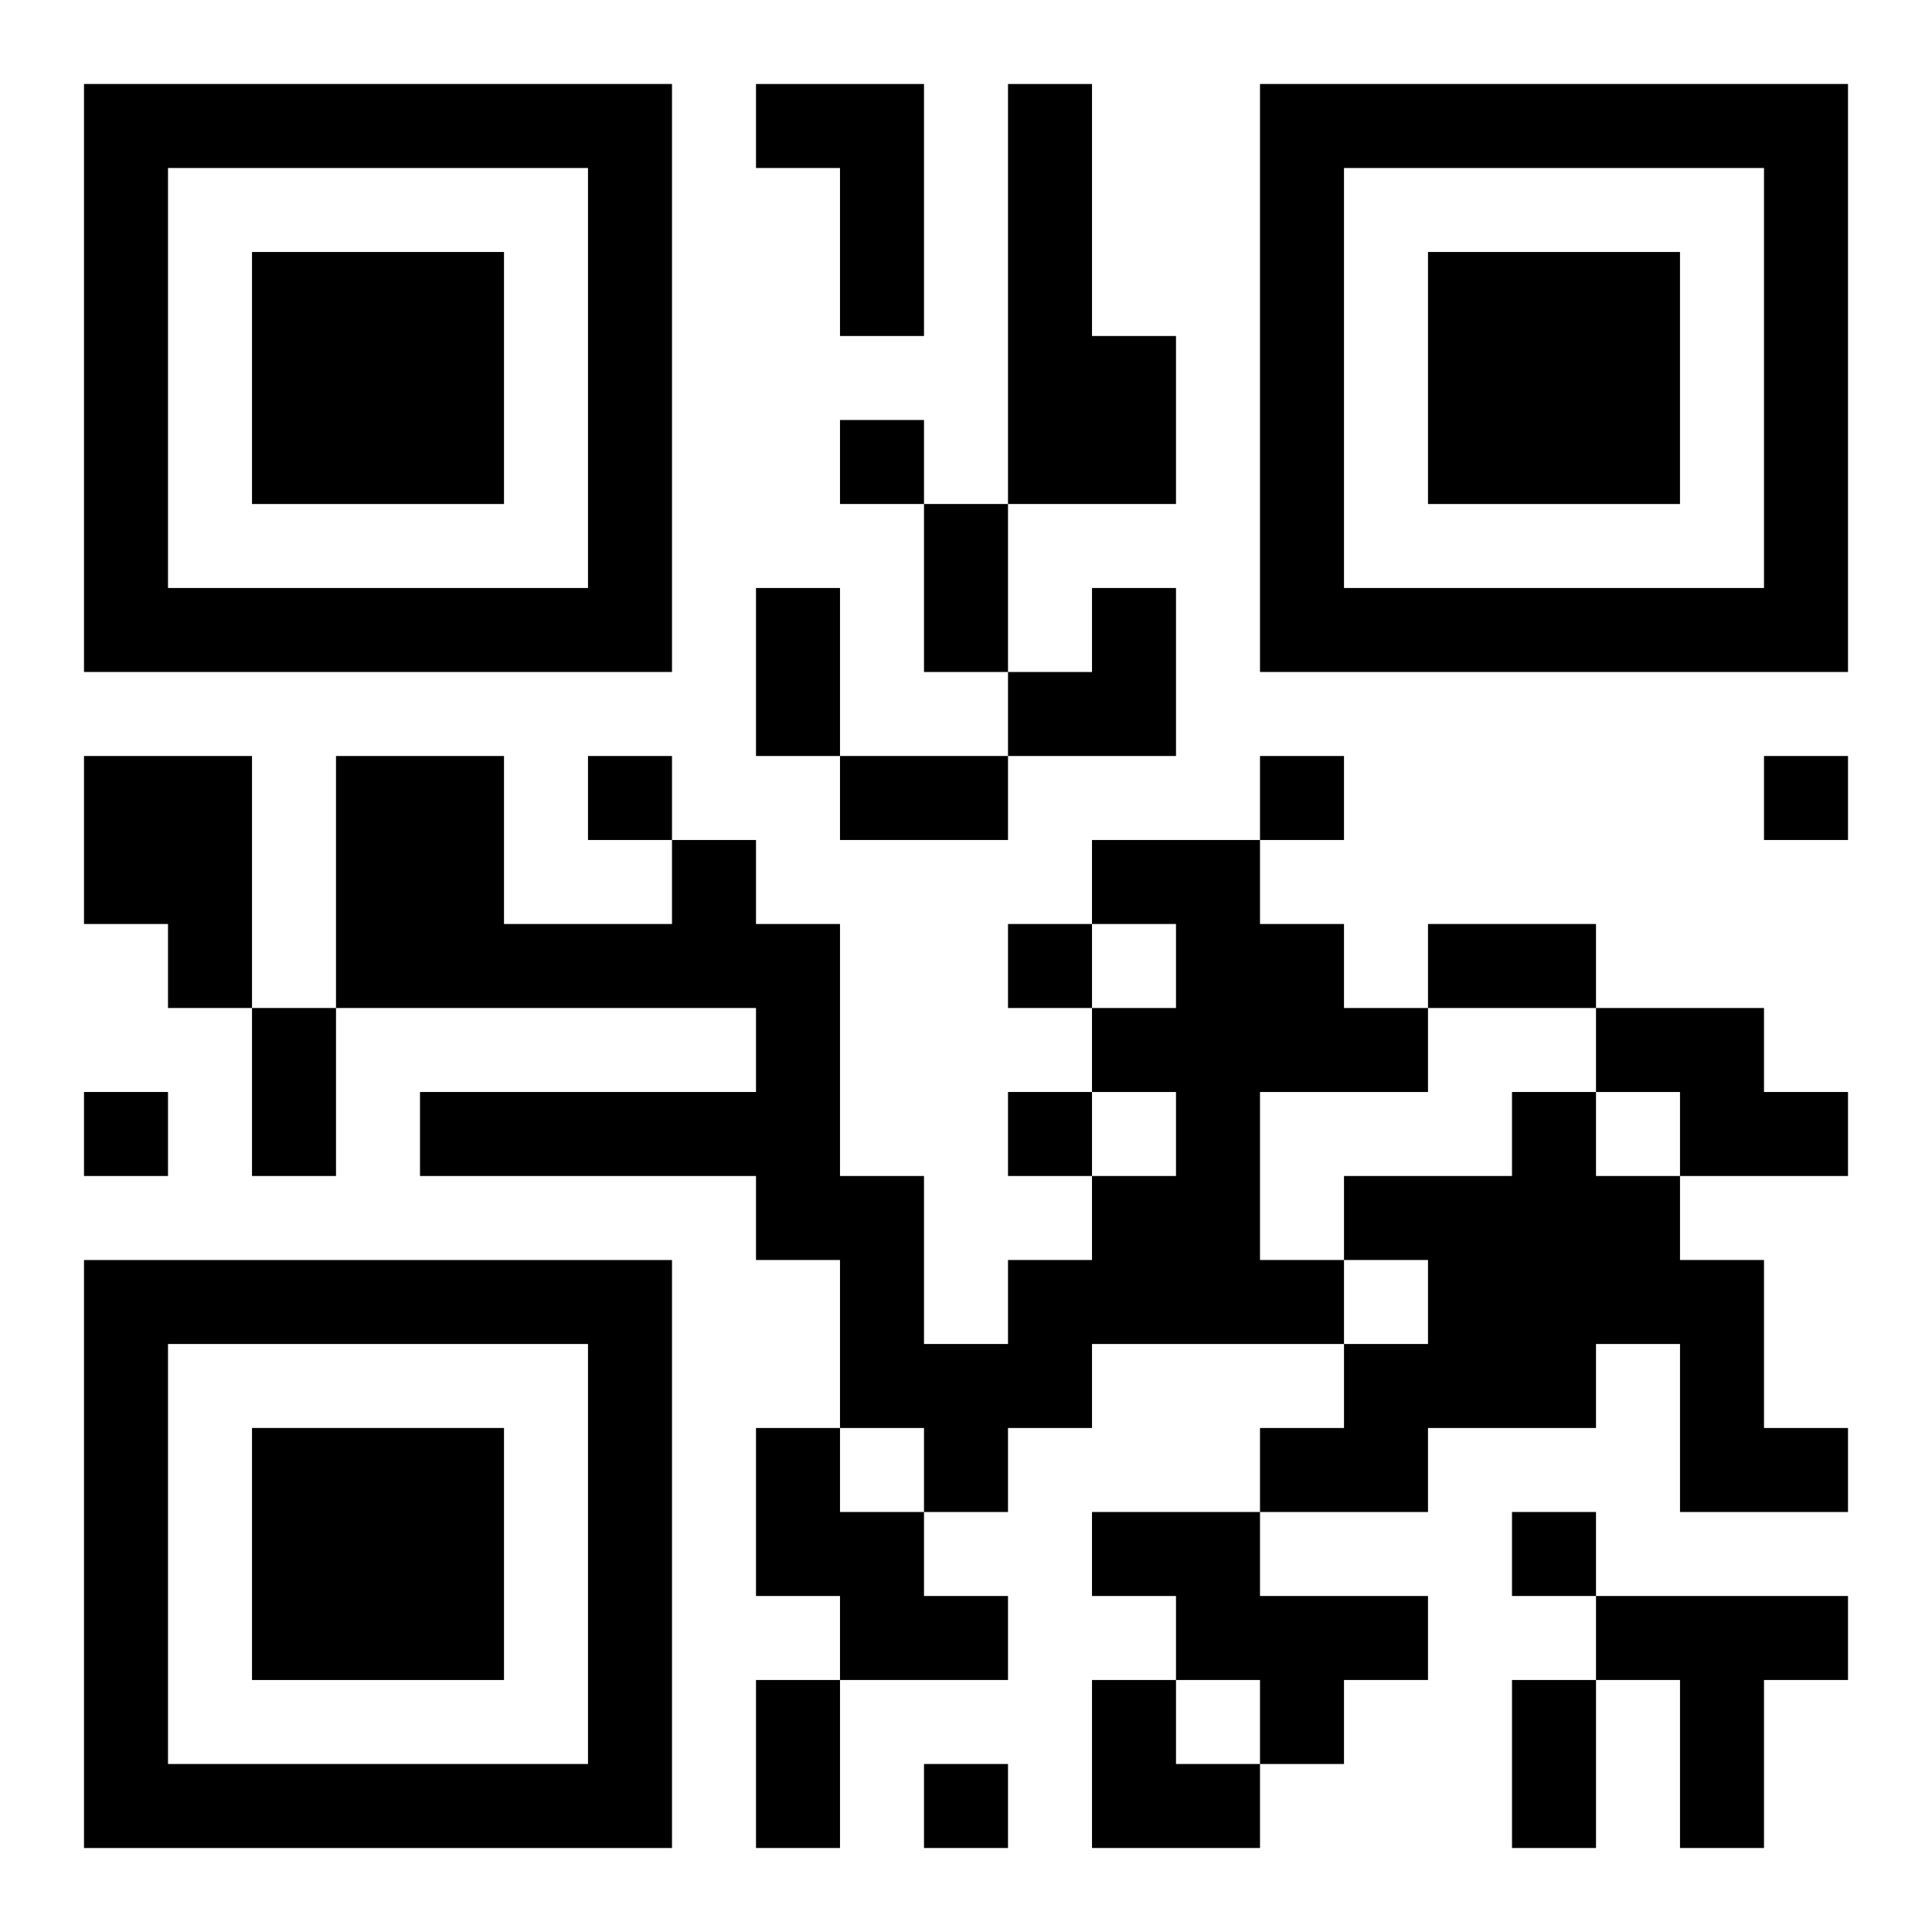
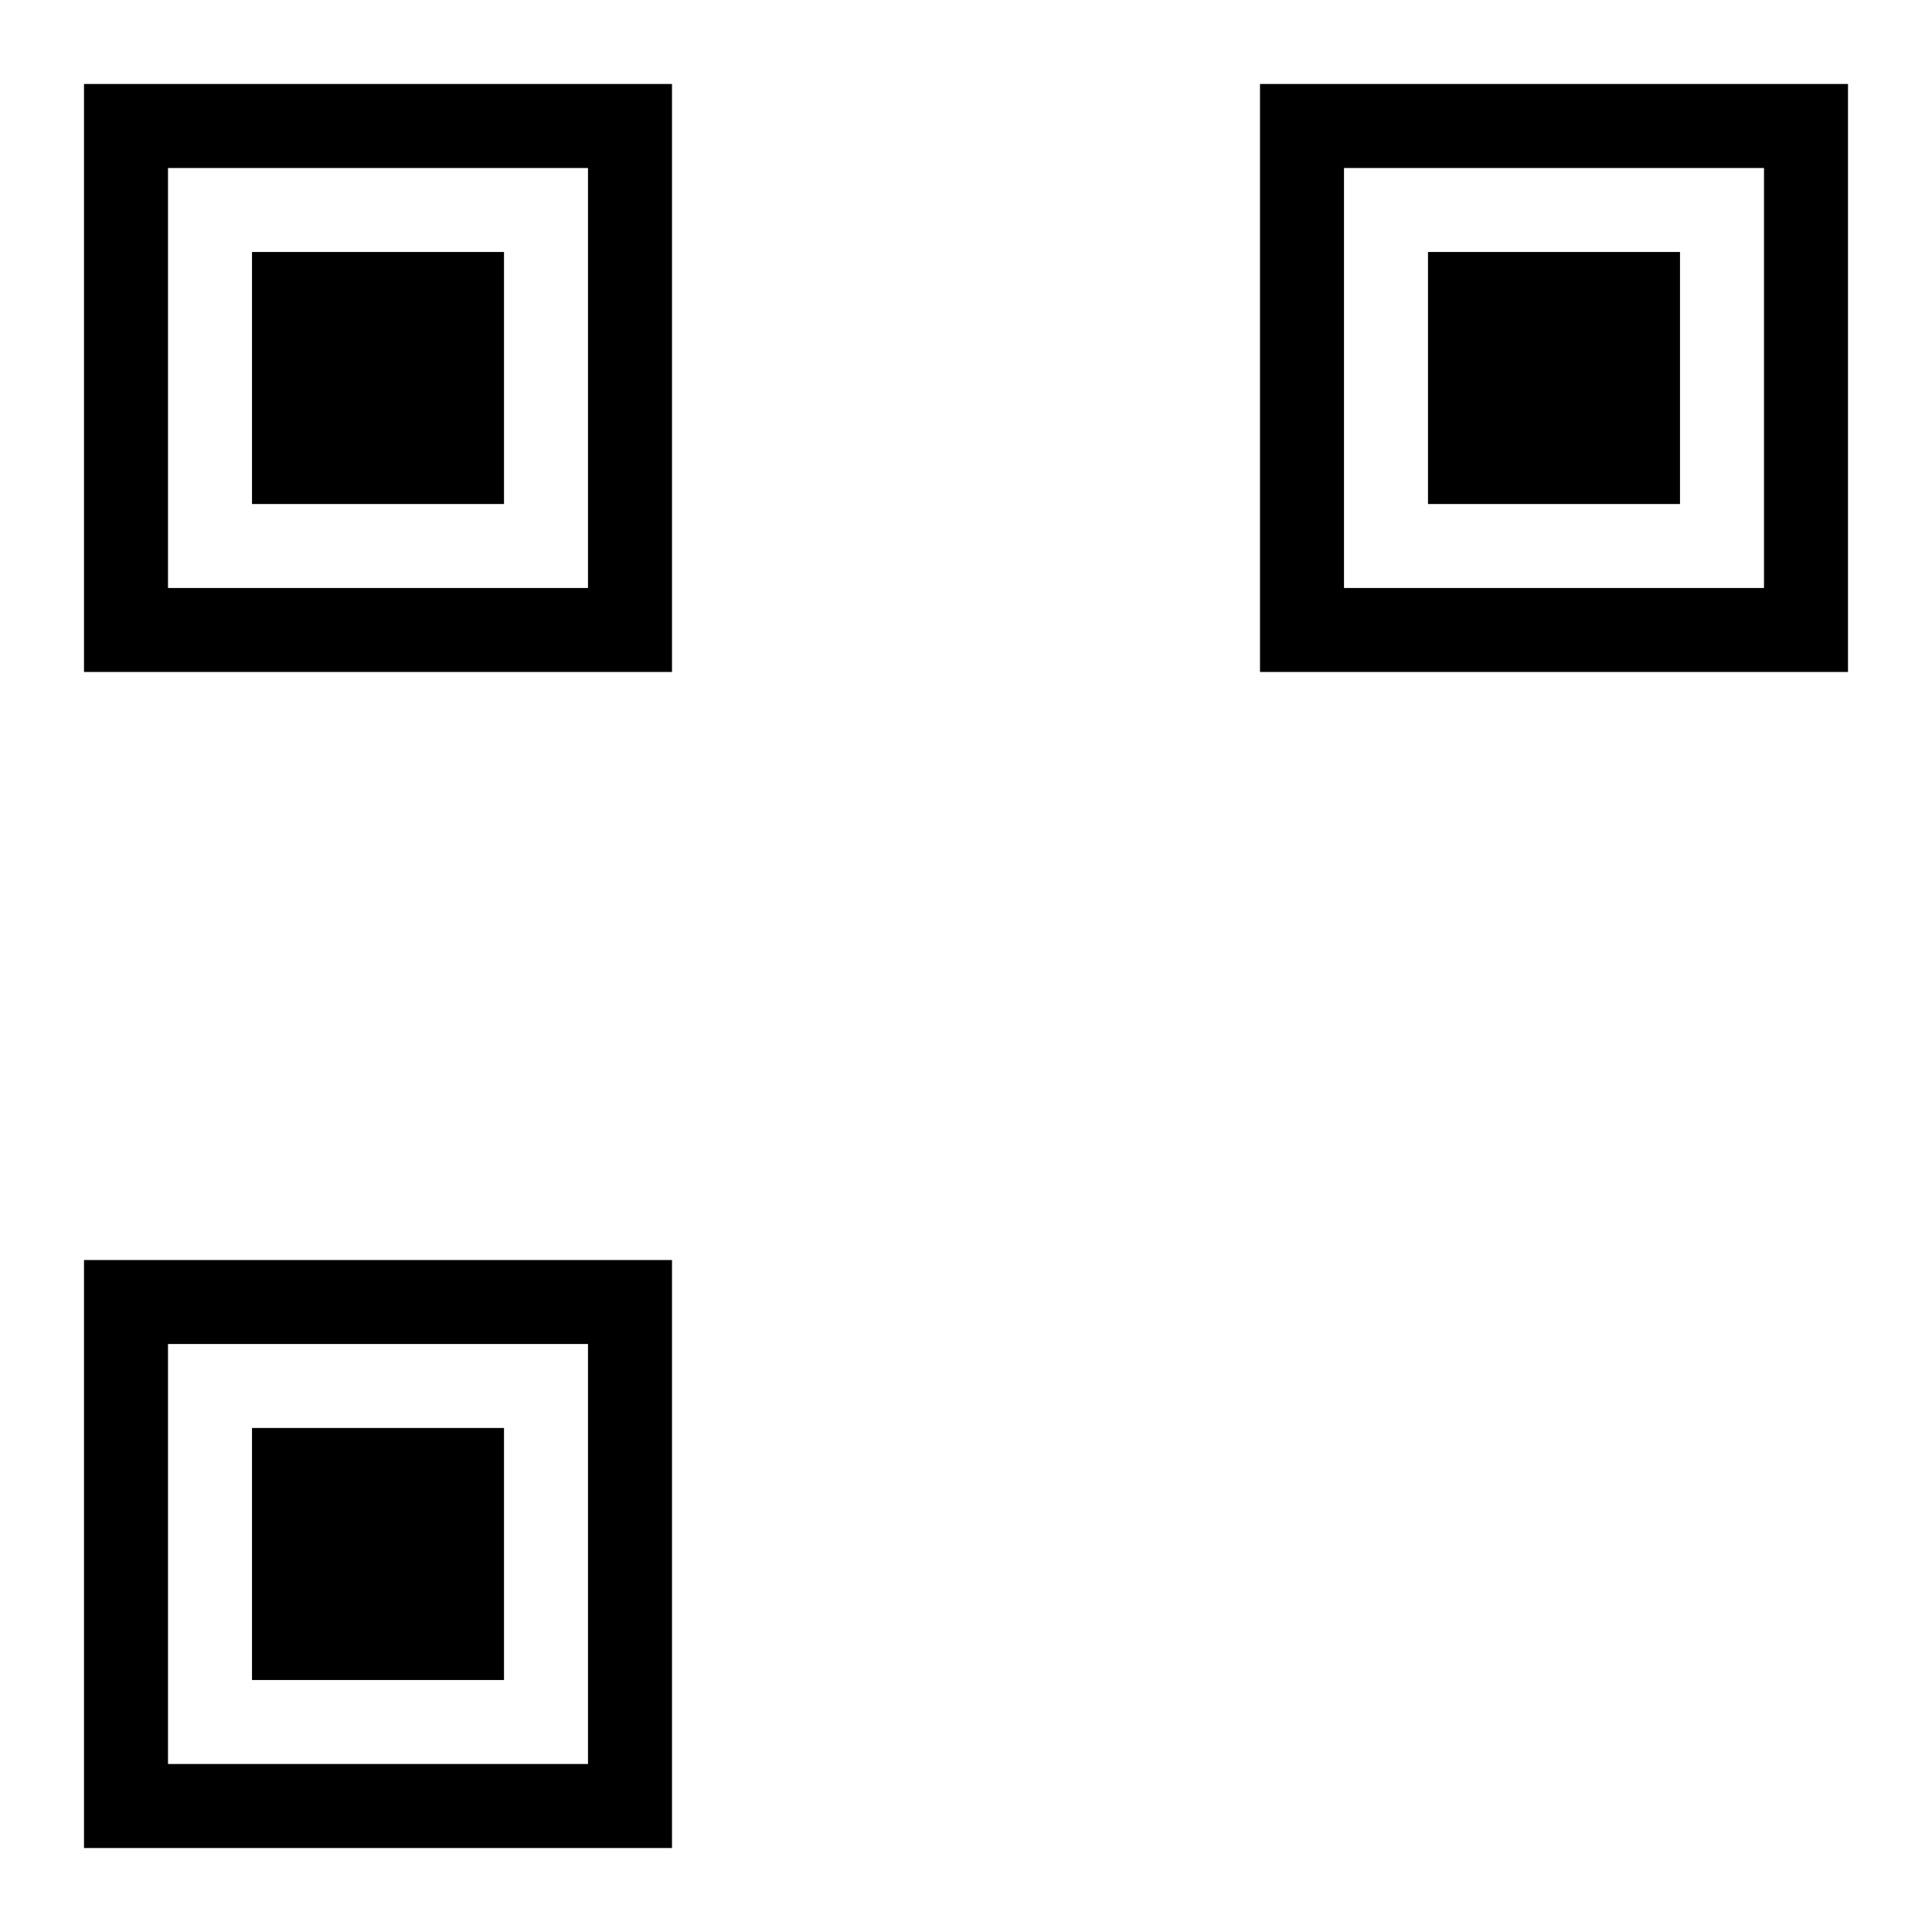
<svg xmlns="http://www.w3.org/2000/svg" xmlns:xlink="http://www.w3.org/1999/xlink" width="250" height="250" baseProfile="full" version="1.1" viewBox="-1 -1 23 23">
  <symbol id="a">
    <path d="m0 7v7h7v-7h-7zm1 1h5v5h-5v-5zm1 1v3h3v-3h-3z" />
  </symbol>
  <use y="-7" xlink:href="#a" />
  <use y="7" xlink:href="#a" />
  <use x="14" y="-7" xlink:href="#a" />
-   <path d="m8 0h2v3h-1v-2h-1v-1m3 0h1v3h1v2h-2v-5m-11 8h2v3h-1v-1h-1v-2m12 1h2v1h1v1h1v1h-2v2h1v1h-3v1h-1v1h-1v-1h-1v-2h-1v-1h-4v-1h4v-1h-5v-3h2v2h2v-1h1v1h1v3h1v2h1v-1h1v-1h1v-1h-1v-1h1v-1h-1v-1m6 2h2v1h1v1h-2v-1h-1v-1m-1 1h1v1h1v1h1v2h1v1h-2v-2h-1v1h-2v1h-2v-1h1v-1h1v-1h-1v-1h2v-1m-9 4h1v1h1v1h1v1h-2v-1h-1v-2m4 1h2v1h2v1h-1v1h-1v-1h-1v-1h-1v-1m6 1h3v1h-1v2h-1v-2h-1v-1m-9-14v1h1v-1h-1m-3 4v1h1v-1h-1m8 0v1h1v-1h-1m6 0v1h1v-1h-1m-9 2v1h1v-1h-1m-11 2v1h1v-1h-1m11 0v1h1v-1h-1m6 5v1h1v-1h-1m-7 3v1h1v-1h-1m0-15h1v2h-1v-2m-2 1h1v2h-1v-2m1 2h2v1h-2v-1m7 2h2v1h-2v-1m-14 1h1v2h-1v-2m6 8h1v2h-1v-2m9 0h1v2h-1v-2m-6-13m1 0h1v2h-2v-1h1zm0 13h1v1h1v1h-2z" />
</svg>